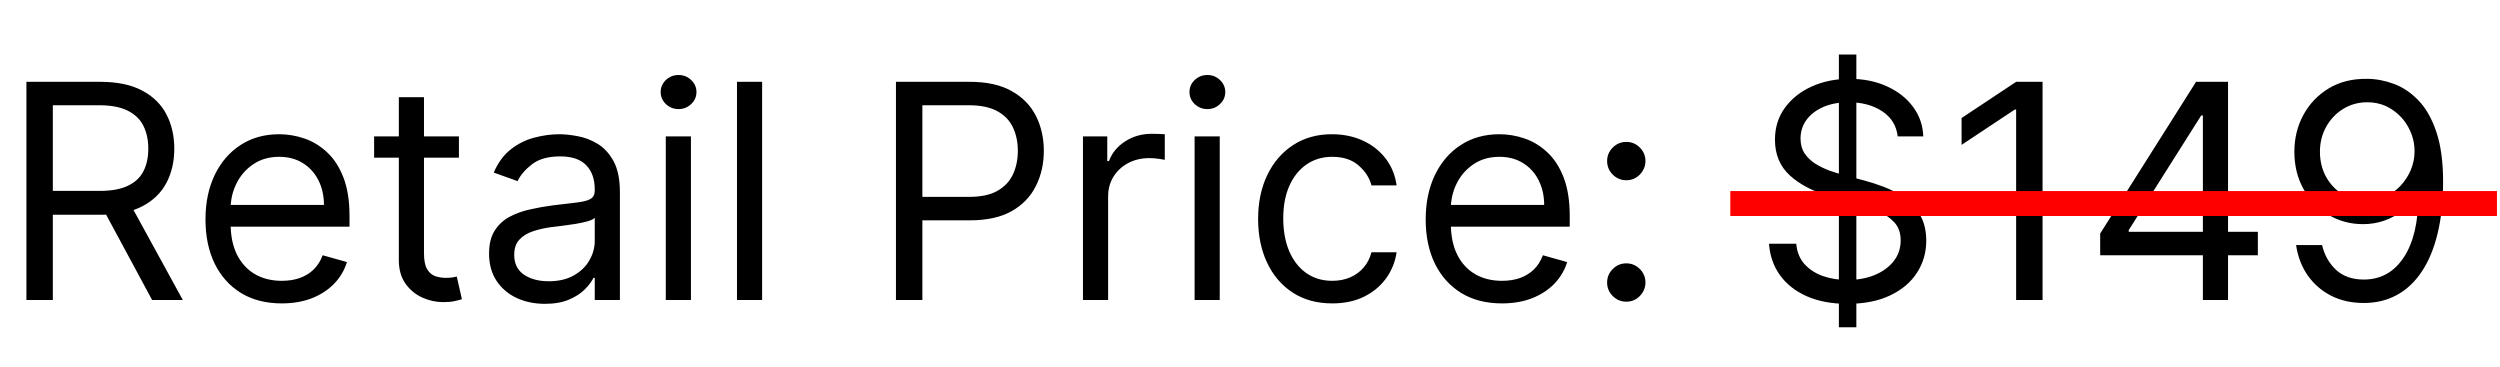
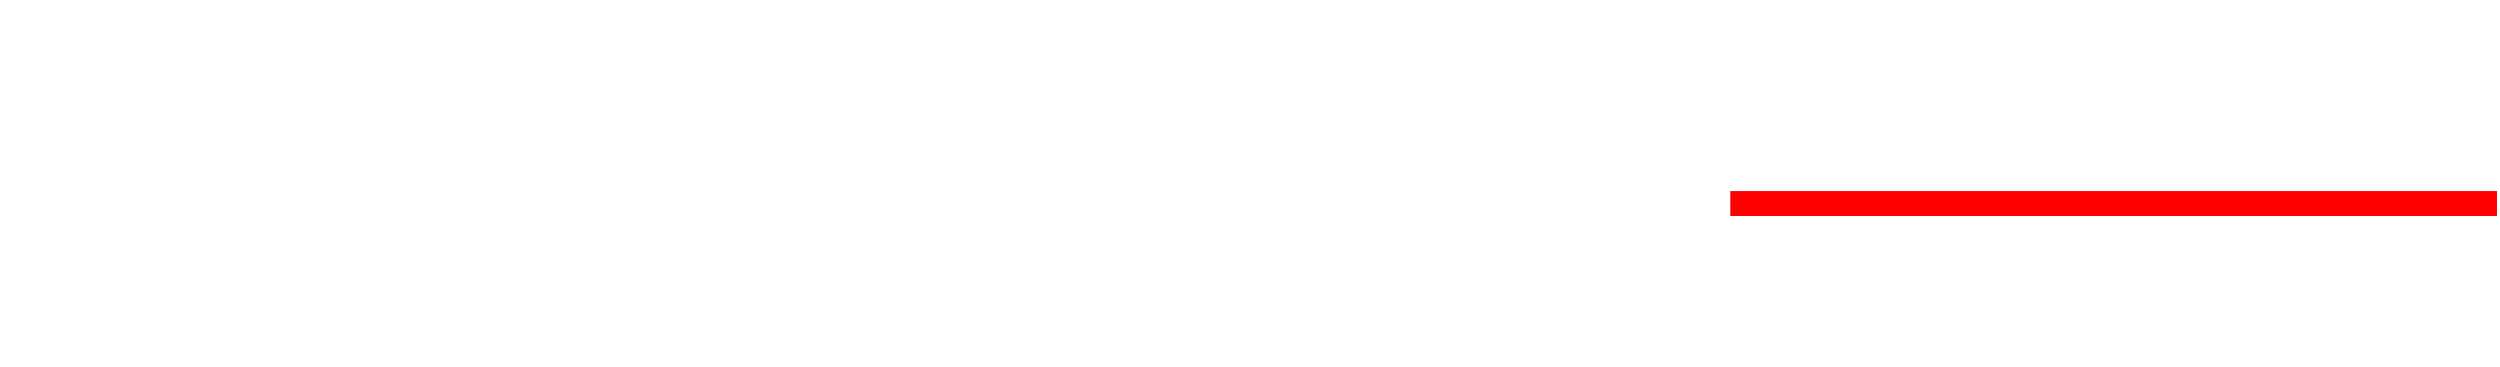
<svg xmlns="http://www.w3.org/2000/svg" width="150" height="22" viewBox="0 0 150 22" fill="none">
-   <path d="M1.585 18V4.909H6.009C7.031 4.909 7.871 5.084 8.527 5.433C9.183 5.778 9.669 6.254 9.984 6.859C10.3 7.464 10.457 8.152 10.457 8.923C10.457 9.695 10.3 10.379 9.984 10.975C9.669 11.572 9.185 12.04 8.533 12.381C7.881 12.718 7.048 12.886 6.034 12.886H2.455V11.454H5.983C6.682 11.454 7.244 11.352 7.67 11.148C8.101 10.943 8.412 10.653 8.604 10.278C8.8 9.899 8.898 9.447 8.898 8.923C8.898 8.399 8.8 7.941 8.604 7.549C8.408 7.157 8.094 6.854 7.664 6.641C7.234 6.424 6.665 6.315 5.957 6.315H3.17V18H1.585ZM7.747 12.119L10.969 18H9.128L5.957 12.119H7.747ZM16.905 18.204C15.959 18.204 15.143 17.996 14.457 17.578C13.775 17.156 13.249 16.568 12.878 15.814C12.512 15.055 12.329 14.173 12.329 13.168C12.329 12.162 12.512 11.276 12.878 10.508C13.249 9.737 13.765 9.136 14.425 8.706C15.09 8.271 15.866 8.054 16.752 8.054C17.263 8.054 17.768 8.139 18.267 8.31C18.765 8.48 19.219 8.757 19.628 9.141C20.038 9.52 20.363 10.023 20.606 10.649C20.849 11.276 20.971 12.047 20.971 12.963V13.602H13.402V12.298H19.437C19.437 11.744 19.326 11.25 19.104 10.815C18.887 10.381 18.576 10.038 18.171 9.786C17.77 9.535 17.297 9.409 16.752 9.409C16.151 9.409 15.631 9.558 15.192 9.857C14.758 10.151 14.423 10.534 14.189 11.007C13.954 11.48 13.837 11.987 13.837 12.528V13.398C13.837 14.139 13.965 14.768 14.221 15.283C14.481 15.795 14.841 16.185 15.301 16.453C15.761 16.717 16.296 16.849 16.905 16.849C17.302 16.849 17.66 16.794 17.979 16.683C18.303 16.568 18.582 16.398 18.817 16.172C19.051 15.942 19.232 15.656 19.36 15.315L20.817 15.724C20.664 16.219 20.406 16.653 20.044 17.028C19.682 17.399 19.234 17.689 18.701 17.898C18.169 18.102 17.57 18.204 16.905 18.204ZM27.535 8.182V9.46H22.447V8.182H27.535ZM23.93 5.83H25.439V15.188C25.439 15.614 25.5 15.933 25.624 16.146C25.752 16.355 25.914 16.496 26.11 16.568C26.31 16.636 26.521 16.671 26.743 16.671C26.909 16.671 27.045 16.662 27.152 16.645C27.258 16.624 27.344 16.607 27.407 16.594L27.714 17.949C27.612 17.987 27.469 18.026 27.286 18.064C27.103 18.107 26.871 18.128 26.589 18.128C26.163 18.128 25.746 18.036 25.337 17.853C24.932 17.67 24.595 17.391 24.326 17.016C24.062 16.641 23.93 16.168 23.93 15.597V5.83ZM32.694 18.23C32.072 18.23 31.507 18.113 31 17.879C30.493 17.64 30.09 17.297 29.792 16.849C29.493 16.398 29.344 15.852 29.344 15.213C29.344 14.651 29.455 14.195 29.677 13.845C29.898 13.492 30.194 13.214 30.565 13.014C30.936 12.814 31.345 12.665 31.792 12.567C32.244 12.464 32.698 12.383 33.154 12.324C33.751 12.247 34.234 12.19 34.605 12.151C34.98 12.109 35.253 12.038 35.423 11.94C35.598 11.842 35.685 11.672 35.685 11.429V11.378C35.685 10.747 35.513 10.257 35.167 9.908C34.827 9.558 34.309 9.384 33.614 9.384C32.894 9.384 32.329 9.541 31.92 9.857C31.511 10.172 31.224 10.508 31.057 10.867L29.625 10.355C29.881 9.759 30.222 9.294 30.648 8.962C31.079 8.625 31.547 8.391 32.054 8.259C32.566 8.122 33.069 8.054 33.563 8.054C33.878 8.054 34.241 8.092 34.65 8.169C35.063 8.241 35.462 8.393 35.845 8.623C36.233 8.853 36.554 9.2 36.81 9.665C37.066 10.129 37.194 10.751 37.194 11.531V18H35.685V16.671H35.608C35.506 16.884 35.336 17.111 35.097 17.354C34.858 17.597 34.541 17.804 34.145 17.974C33.748 18.145 33.265 18.23 32.694 18.23ZM32.924 16.875C33.52 16.875 34.023 16.758 34.432 16.523C34.846 16.289 35.157 15.986 35.366 15.616C35.579 15.245 35.685 14.855 35.685 14.446V13.065C35.621 13.142 35.481 13.212 35.263 13.276C35.05 13.336 34.803 13.389 34.522 13.436C34.245 13.479 33.974 13.517 33.71 13.551C33.45 13.581 33.239 13.607 33.077 13.628C32.685 13.679 32.319 13.762 31.978 13.877C31.641 13.988 31.368 14.156 31.16 14.382C30.955 14.604 30.853 14.906 30.853 15.29C30.853 15.814 31.047 16.21 31.434 16.479C31.826 16.743 32.323 16.875 32.924 16.875ZM39.947 18V8.182H41.456V18H39.947ZM40.714 6.545C40.42 6.545 40.166 6.445 39.953 6.245C39.745 6.045 39.64 5.804 39.64 5.523C39.64 5.241 39.745 5.001 39.953 4.8C40.166 4.6 40.42 4.5 40.714 4.5C41.008 4.5 41.26 4.6 41.468 4.8C41.681 5.001 41.788 5.241 41.788 5.523C41.788 5.804 41.681 6.045 41.468 6.245C41.26 6.445 41.008 6.545 40.714 6.545ZM45.727 4.909V18H44.219V4.909H45.727ZM53.757 18V4.909H58.18C59.207 4.909 60.047 5.094 60.699 5.465C61.355 5.832 61.841 6.328 62.156 6.955C62.472 7.581 62.629 8.28 62.629 9.051C62.629 9.822 62.472 10.523 62.156 11.154C61.845 11.785 61.364 12.288 60.712 12.663C60.06 13.033 59.224 13.219 58.206 13.219H55.035V11.812H58.155C58.858 11.812 59.423 11.691 59.849 11.448C60.275 11.205 60.584 10.877 60.776 10.464C60.972 10.046 61.07 9.575 61.07 9.051C61.07 8.527 60.972 8.058 60.776 7.645C60.584 7.232 60.273 6.908 59.842 6.673C59.412 6.435 58.841 6.315 58.129 6.315H55.342V18H53.757ZM64.978 18V8.182H66.436V9.665H66.538C66.717 9.179 67.041 8.785 67.51 8.482C67.978 8.18 68.507 8.028 69.095 8.028C69.206 8.028 69.344 8.031 69.51 8.035C69.677 8.039 69.802 8.045 69.887 8.054V9.588C69.836 9.575 69.719 9.556 69.536 9.531C69.357 9.501 69.167 9.486 68.967 9.486C68.49 9.486 68.064 9.586 67.689 9.786C67.318 9.982 67.024 10.255 66.806 10.604C66.593 10.95 66.487 11.344 66.487 11.787V18H64.978ZM71.676 18V8.182H73.184V18H71.676ZM72.443 6.545C72.149 6.545 71.895 6.445 71.682 6.245C71.473 6.045 71.369 5.804 71.369 5.523C71.369 5.241 71.473 5.001 71.682 4.8C71.895 4.6 72.149 4.5 72.443 4.5C72.737 4.5 72.988 4.6 73.197 4.8C73.41 5.001 73.516 5.241 73.516 5.523C73.516 5.804 73.41 6.045 73.197 6.245C72.988 6.445 72.737 6.545 72.443 6.545ZM79.936 18.204C79.015 18.204 78.223 17.987 77.558 17.553C76.893 17.118 76.382 16.519 76.024 15.756C75.666 14.994 75.487 14.122 75.487 13.142C75.487 12.145 75.67 11.265 76.037 10.502C76.407 9.735 76.923 9.136 77.584 8.706C78.248 8.271 79.024 8.054 79.91 8.054C80.6 8.054 81.223 8.182 81.777 8.438C82.331 8.693 82.784 9.051 83.138 9.511C83.492 9.972 83.711 10.508 83.796 11.122H82.288C82.173 10.675 81.917 10.278 81.521 9.933C81.129 9.584 80.6 9.409 79.936 9.409C79.348 9.409 78.832 9.562 78.389 9.869C77.95 10.172 77.607 10.6 77.36 11.154C77.117 11.704 76.995 12.349 76.995 13.091C76.995 13.849 77.115 14.51 77.353 15.072C77.596 15.635 77.937 16.072 78.376 16.383C78.819 16.694 79.339 16.849 79.936 16.849C80.328 16.849 80.684 16.781 81.003 16.645C81.323 16.509 81.593 16.312 81.815 16.057C82.037 15.801 82.194 15.494 82.288 15.136H83.796C83.711 15.716 83.5 16.238 83.164 16.702C82.831 17.163 82.39 17.529 81.841 17.802C81.295 18.07 80.66 18.204 79.936 18.204ZM90.118 18.204C89.172 18.204 88.356 17.996 87.67 17.578C86.988 17.156 86.462 16.568 86.091 15.814C85.725 15.055 85.541 14.173 85.541 13.168C85.541 12.162 85.725 11.276 86.091 10.508C86.462 9.737 86.978 9.136 87.638 8.706C88.303 8.271 89.079 8.054 89.965 8.054C90.476 8.054 90.981 8.139 91.48 8.31C91.978 8.48 92.432 8.757 92.841 9.141C93.25 9.52 93.576 10.023 93.819 10.649C94.062 11.276 94.184 12.047 94.184 12.963V13.602H86.615V12.298H92.65C92.65 11.744 92.539 11.25 92.317 10.815C92.1 10.381 91.789 10.038 91.384 9.786C90.983 9.535 90.51 9.409 89.965 9.409C89.364 9.409 88.844 9.558 88.405 9.857C87.971 10.151 87.636 10.534 87.402 11.007C87.167 11.48 87.05 11.987 87.05 12.528V13.398C87.05 14.139 87.178 14.768 87.434 15.283C87.694 15.795 88.054 16.185 88.514 16.453C88.974 16.717 89.509 16.849 90.118 16.849C90.515 16.849 90.873 16.794 91.192 16.683C91.516 16.568 91.795 16.398 92.029 16.172C92.264 15.942 92.445 15.656 92.573 15.315L94.03 15.724C93.877 16.219 93.619 16.653 93.257 17.028C92.894 17.399 92.447 17.689 91.914 17.898C91.382 18.102 90.783 18.204 90.118 18.204ZM97.578 18.102C97.262 18.102 96.992 17.989 96.766 17.764C96.54 17.538 96.427 17.267 96.427 16.952C96.427 16.636 96.54 16.366 96.766 16.14C96.992 15.914 97.262 15.801 97.578 15.801C97.893 15.801 98.164 15.914 98.39 16.14C98.615 16.366 98.728 16.636 98.728 16.952C98.728 17.16 98.675 17.352 98.569 17.527C98.466 17.702 98.328 17.842 98.153 17.949C97.983 18.051 97.791 18.102 97.578 18.102ZM97.578 10.815C97.262 10.815 96.992 10.702 96.766 10.477C96.54 10.251 96.427 9.98 96.427 9.665C96.427 9.349 96.54 9.079 96.766 8.853C96.992 8.627 97.262 8.514 97.578 8.514C97.893 8.514 98.164 8.627 98.39 8.853C98.615 9.079 98.728 9.349 98.728 9.665C98.728 9.874 98.675 10.065 98.569 10.24C98.466 10.415 98.328 10.555 98.153 10.662C97.983 10.764 97.791 10.815 97.578 10.815ZM110.333 19.636V3.273H111.381V19.636H110.333ZM113.862 8.182C113.785 7.534 113.474 7.031 112.928 6.673C112.383 6.315 111.714 6.136 110.921 6.136C110.342 6.136 109.835 6.23 109.4 6.418C108.969 6.605 108.633 6.863 108.39 7.191C108.151 7.519 108.032 7.892 108.032 8.31C108.032 8.659 108.115 8.96 108.281 9.211C108.452 9.458 108.669 9.665 108.933 9.831C109.197 9.993 109.474 10.127 109.764 10.234C110.054 10.336 110.32 10.419 110.563 10.483L111.893 10.841C112.234 10.93 112.613 11.054 113.031 11.212C113.452 11.369 113.855 11.585 114.239 11.857C114.626 12.126 114.946 12.471 115.197 12.893C115.449 13.315 115.575 13.832 115.575 14.446C115.575 15.153 115.389 15.793 115.018 16.364C114.652 16.935 114.115 17.389 113.408 17.725C112.705 18.062 111.85 18.23 110.844 18.23C109.907 18.23 109.095 18.079 108.409 17.776C107.727 17.474 107.19 17.052 106.798 16.511C106.411 15.97 106.191 15.341 106.14 14.625H107.776C107.819 15.119 107.985 15.528 108.275 15.852C108.569 16.172 108.94 16.41 109.387 16.568C109.839 16.722 110.325 16.798 110.844 16.798C111.45 16.798 111.993 16.7 112.474 16.504C112.956 16.304 113.337 16.027 113.619 15.673C113.9 15.315 114.04 14.898 114.04 14.421C114.04 13.986 113.919 13.632 113.676 13.359C113.433 13.087 113.114 12.865 112.717 12.695C112.321 12.524 111.893 12.375 111.433 12.247L109.822 11.787C108.799 11.493 107.989 11.073 107.393 10.528C106.796 9.982 106.498 9.268 106.498 8.386C106.498 7.653 106.696 7.014 107.092 6.469C107.493 5.919 108.03 5.493 108.703 5.19C109.381 4.884 110.137 4.73 110.972 4.73C111.816 4.73 112.566 4.881 113.222 5.184C113.879 5.482 114.398 5.891 114.782 6.411C115.17 6.931 115.374 7.521 115.396 8.182H113.862ZM122.553 4.909V18H120.968V6.571H120.891L117.695 8.693V7.082L120.968 4.909H122.553ZM126.011 15.315V14.011L131.764 4.909H132.71V6.929H132.071L127.724 13.807V13.909H135.471V15.315H126.011ZM132.173 18V14.919V14.312V4.909H133.682V18H132.173ZM142.034 4.73C142.571 4.734 143.108 4.837 143.645 5.037C144.182 5.237 144.672 5.57 145.115 6.034C145.559 6.494 145.914 7.123 146.183 7.92C146.451 8.717 146.586 9.716 146.586 10.918C146.586 12.081 146.475 13.114 146.253 14.018C146.036 14.917 145.721 15.675 145.307 16.293C144.898 16.911 144.4 17.38 143.811 17.7C143.228 18.019 142.567 18.179 141.83 18.179C141.097 18.179 140.443 18.034 139.868 17.744C139.297 17.45 138.828 17.043 138.461 16.523C138.099 15.999 137.867 15.392 137.765 14.702H139.324C139.465 15.303 139.744 15.799 140.162 16.191C140.583 16.579 141.14 16.773 141.83 16.773C142.84 16.773 143.637 16.332 144.221 15.45C144.809 14.568 145.103 13.321 145.103 11.71H145C144.762 12.068 144.478 12.377 144.15 12.637C143.822 12.897 143.458 13.097 143.057 13.238C142.657 13.379 142.23 13.449 141.779 13.449C141.029 13.449 140.341 13.264 139.714 12.893C139.092 12.518 138.593 12.004 138.218 11.352C137.848 10.696 137.662 9.946 137.662 9.102C137.662 8.301 137.841 7.568 138.199 6.903C138.561 6.234 139.069 5.702 139.721 5.305C140.377 4.909 141.148 4.717 142.034 4.73ZM142.034 6.136C141.498 6.136 141.014 6.271 140.583 6.539C140.157 6.803 139.819 7.161 139.567 7.613C139.32 8.06 139.196 8.557 139.196 9.102C139.196 9.648 139.316 10.144 139.554 10.592C139.797 11.035 140.127 11.389 140.545 11.653C140.967 11.913 141.446 12.043 141.983 12.043C142.388 12.043 142.765 11.964 143.115 11.806C143.464 11.644 143.769 11.425 144.029 11.148C144.293 10.867 144.5 10.549 144.649 10.195C144.798 9.837 144.873 9.464 144.873 9.077C144.873 8.565 144.749 8.086 144.502 7.638C144.259 7.191 143.922 6.829 143.492 6.552C143.066 6.275 142.58 6.136 142.034 6.136Z" fill="black" />
  <path d="M149.818 11.463H103.818V12.96H149.818V11.463Z" fill="#FF0000" />
</svg>